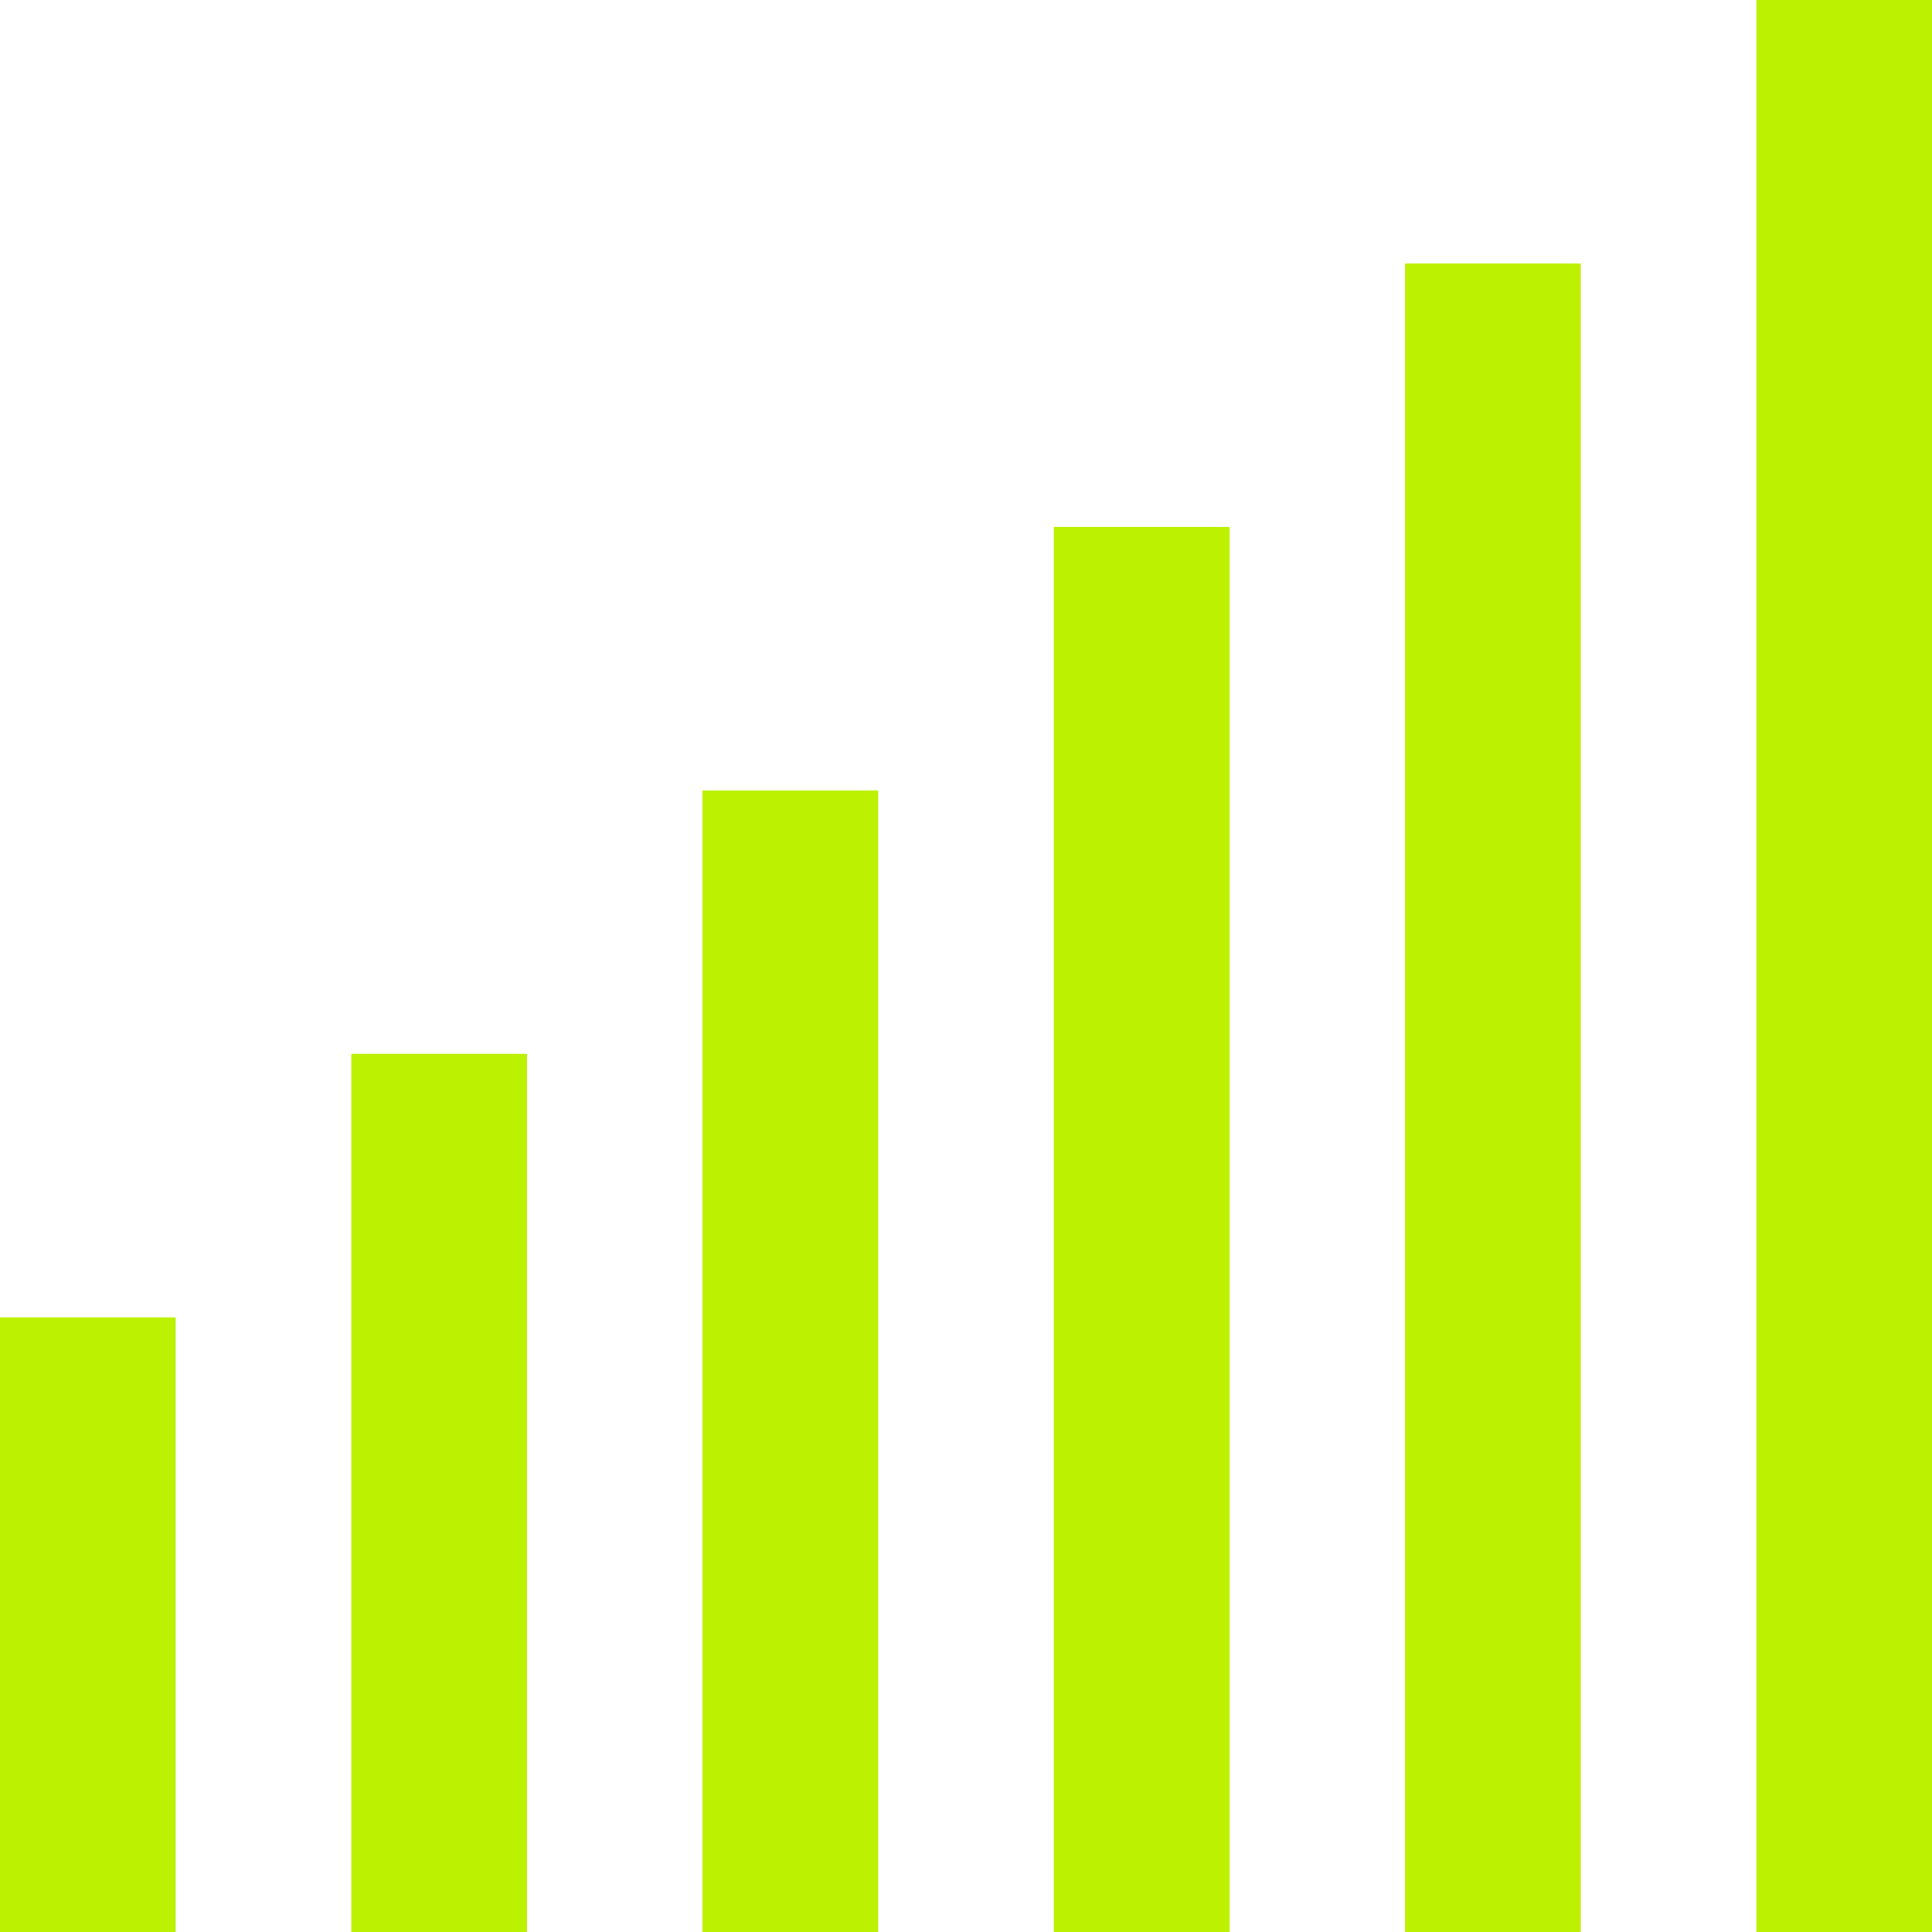
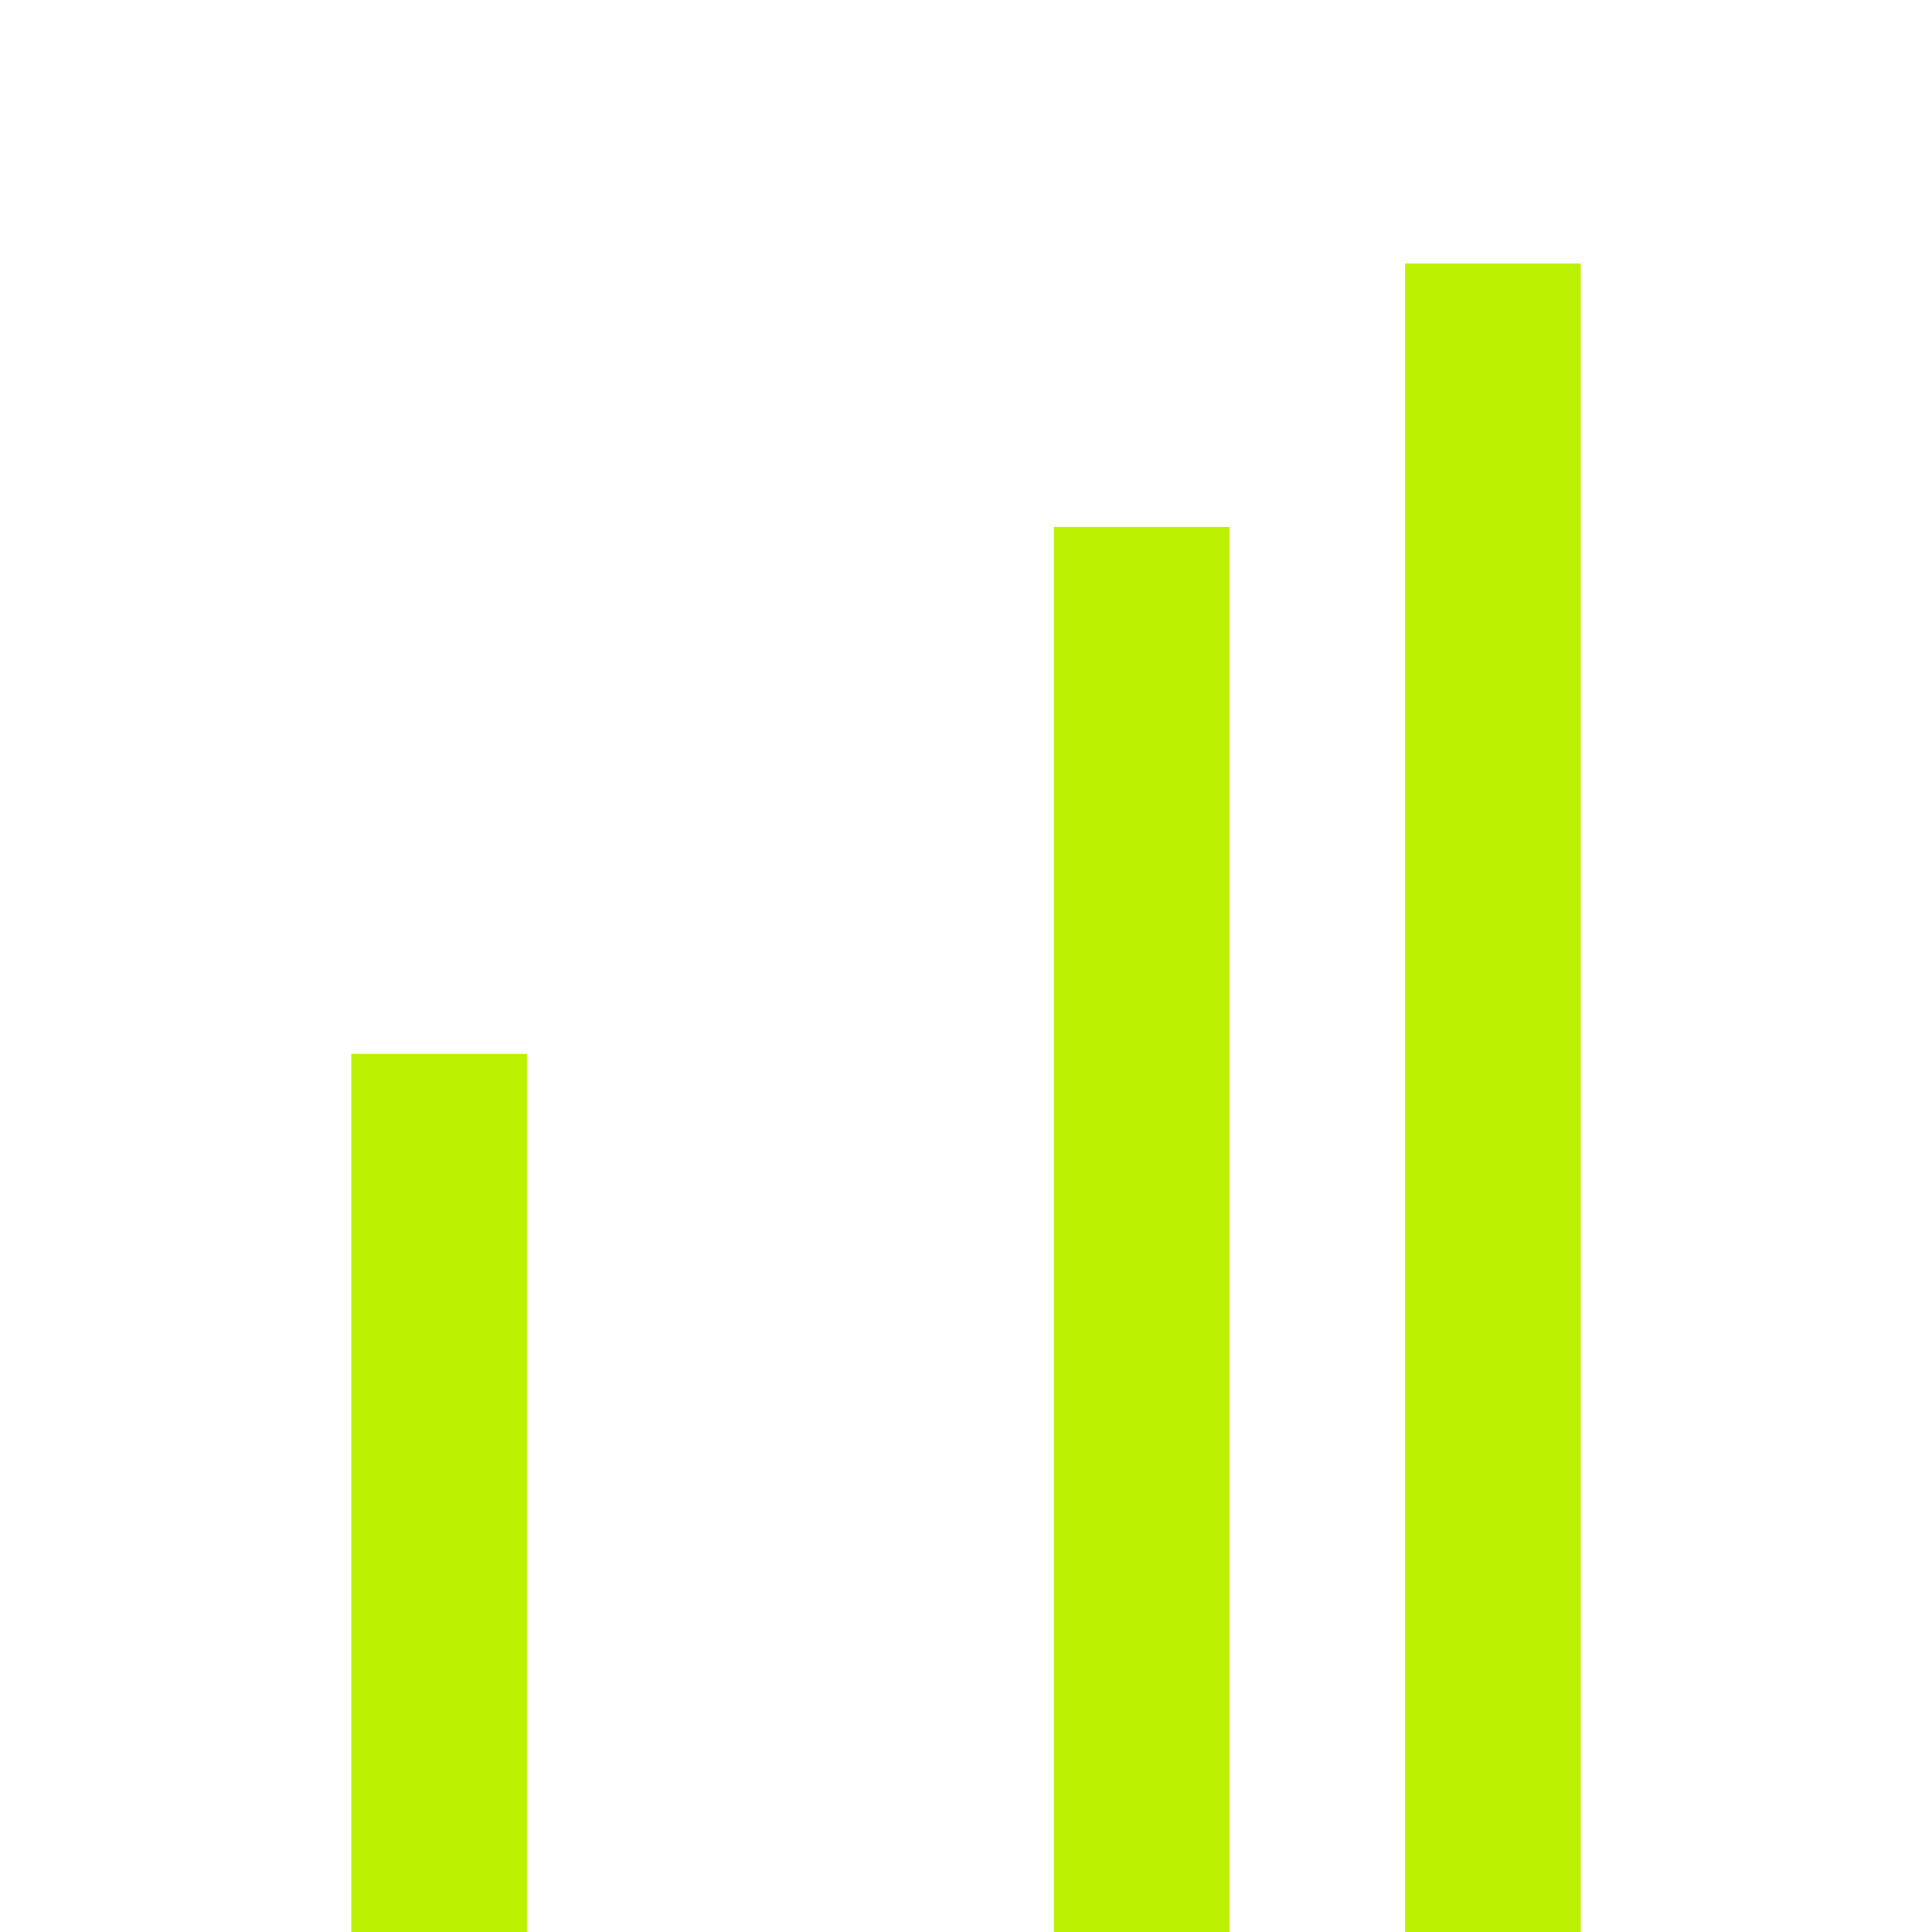
<svg xmlns="http://www.w3.org/2000/svg" width="42" height="42" viewBox="0 0 42 42" fill="none">
-   <path fill-rule="evenodd" clip-rule="evenodd" d="M42.001 -3.05176e-05H38.182V42H42.001V-3.05176e-05Z" fill="#BCF101" />
  <path fill-rule="evenodd" clip-rule="evenodd" d="M34.364 5.727H30.545V42H34.364V5.727Z" fill="#BCF101" />
-   <path fill-rule="evenodd" clip-rule="evenodd" d="M26.729 11.455H22.91V42H26.729V11.455Z" fill="#BCF101" />
-   <path fill-rule="evenodd" clip-rule="evenodd" d="M19.09 17.183H15.271V42H19.09V17.183Z" fill="#BCF101" />
+   <path fill-rule="evenodd" clip-rule="evenodd" d="M26.729 11.455H22.91V42H26.729Z" fill="#BCF101" />
  <path fill-rule="evenodd" clip-rule="evenodd" d="M11.456 22.91H7.637V42H11.456V22.91Z" fill="#BCF101" />
-   <path fill-rule="evenodd" clip-rule="evenodd" d="M3.819 28.638H0V42H3.819V28.638Z" fill="#BCF101" />
</svg>